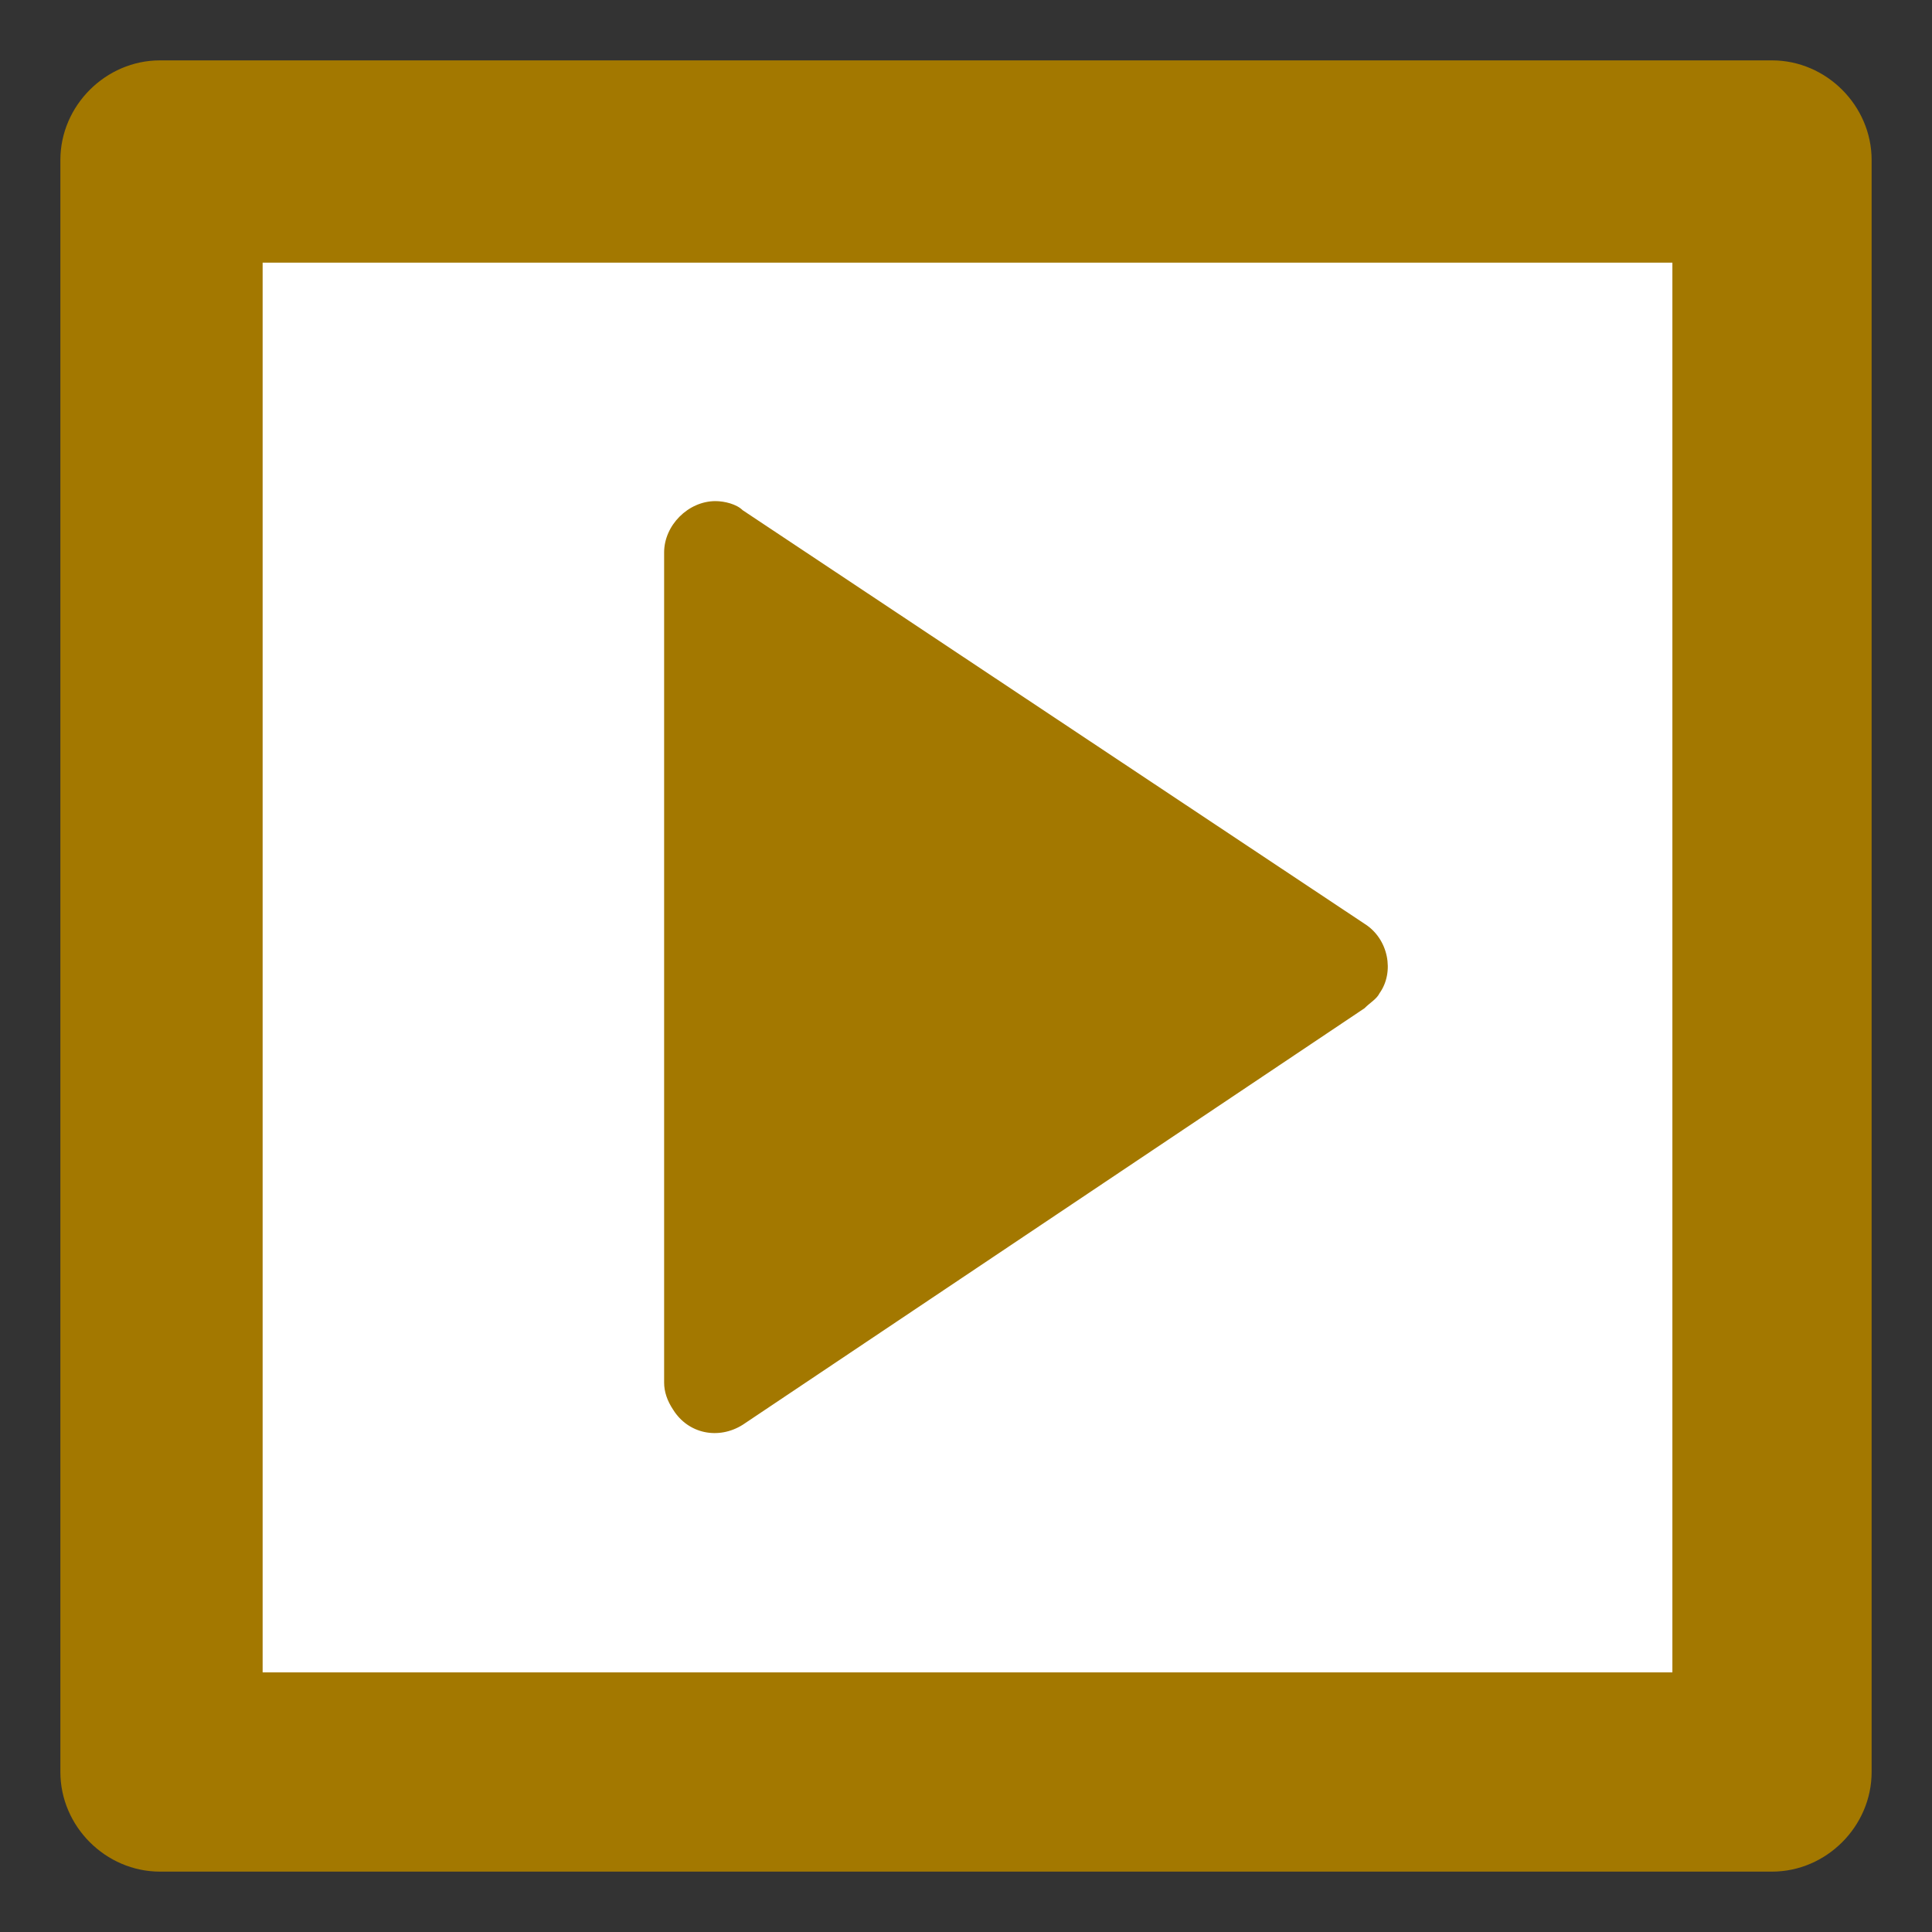
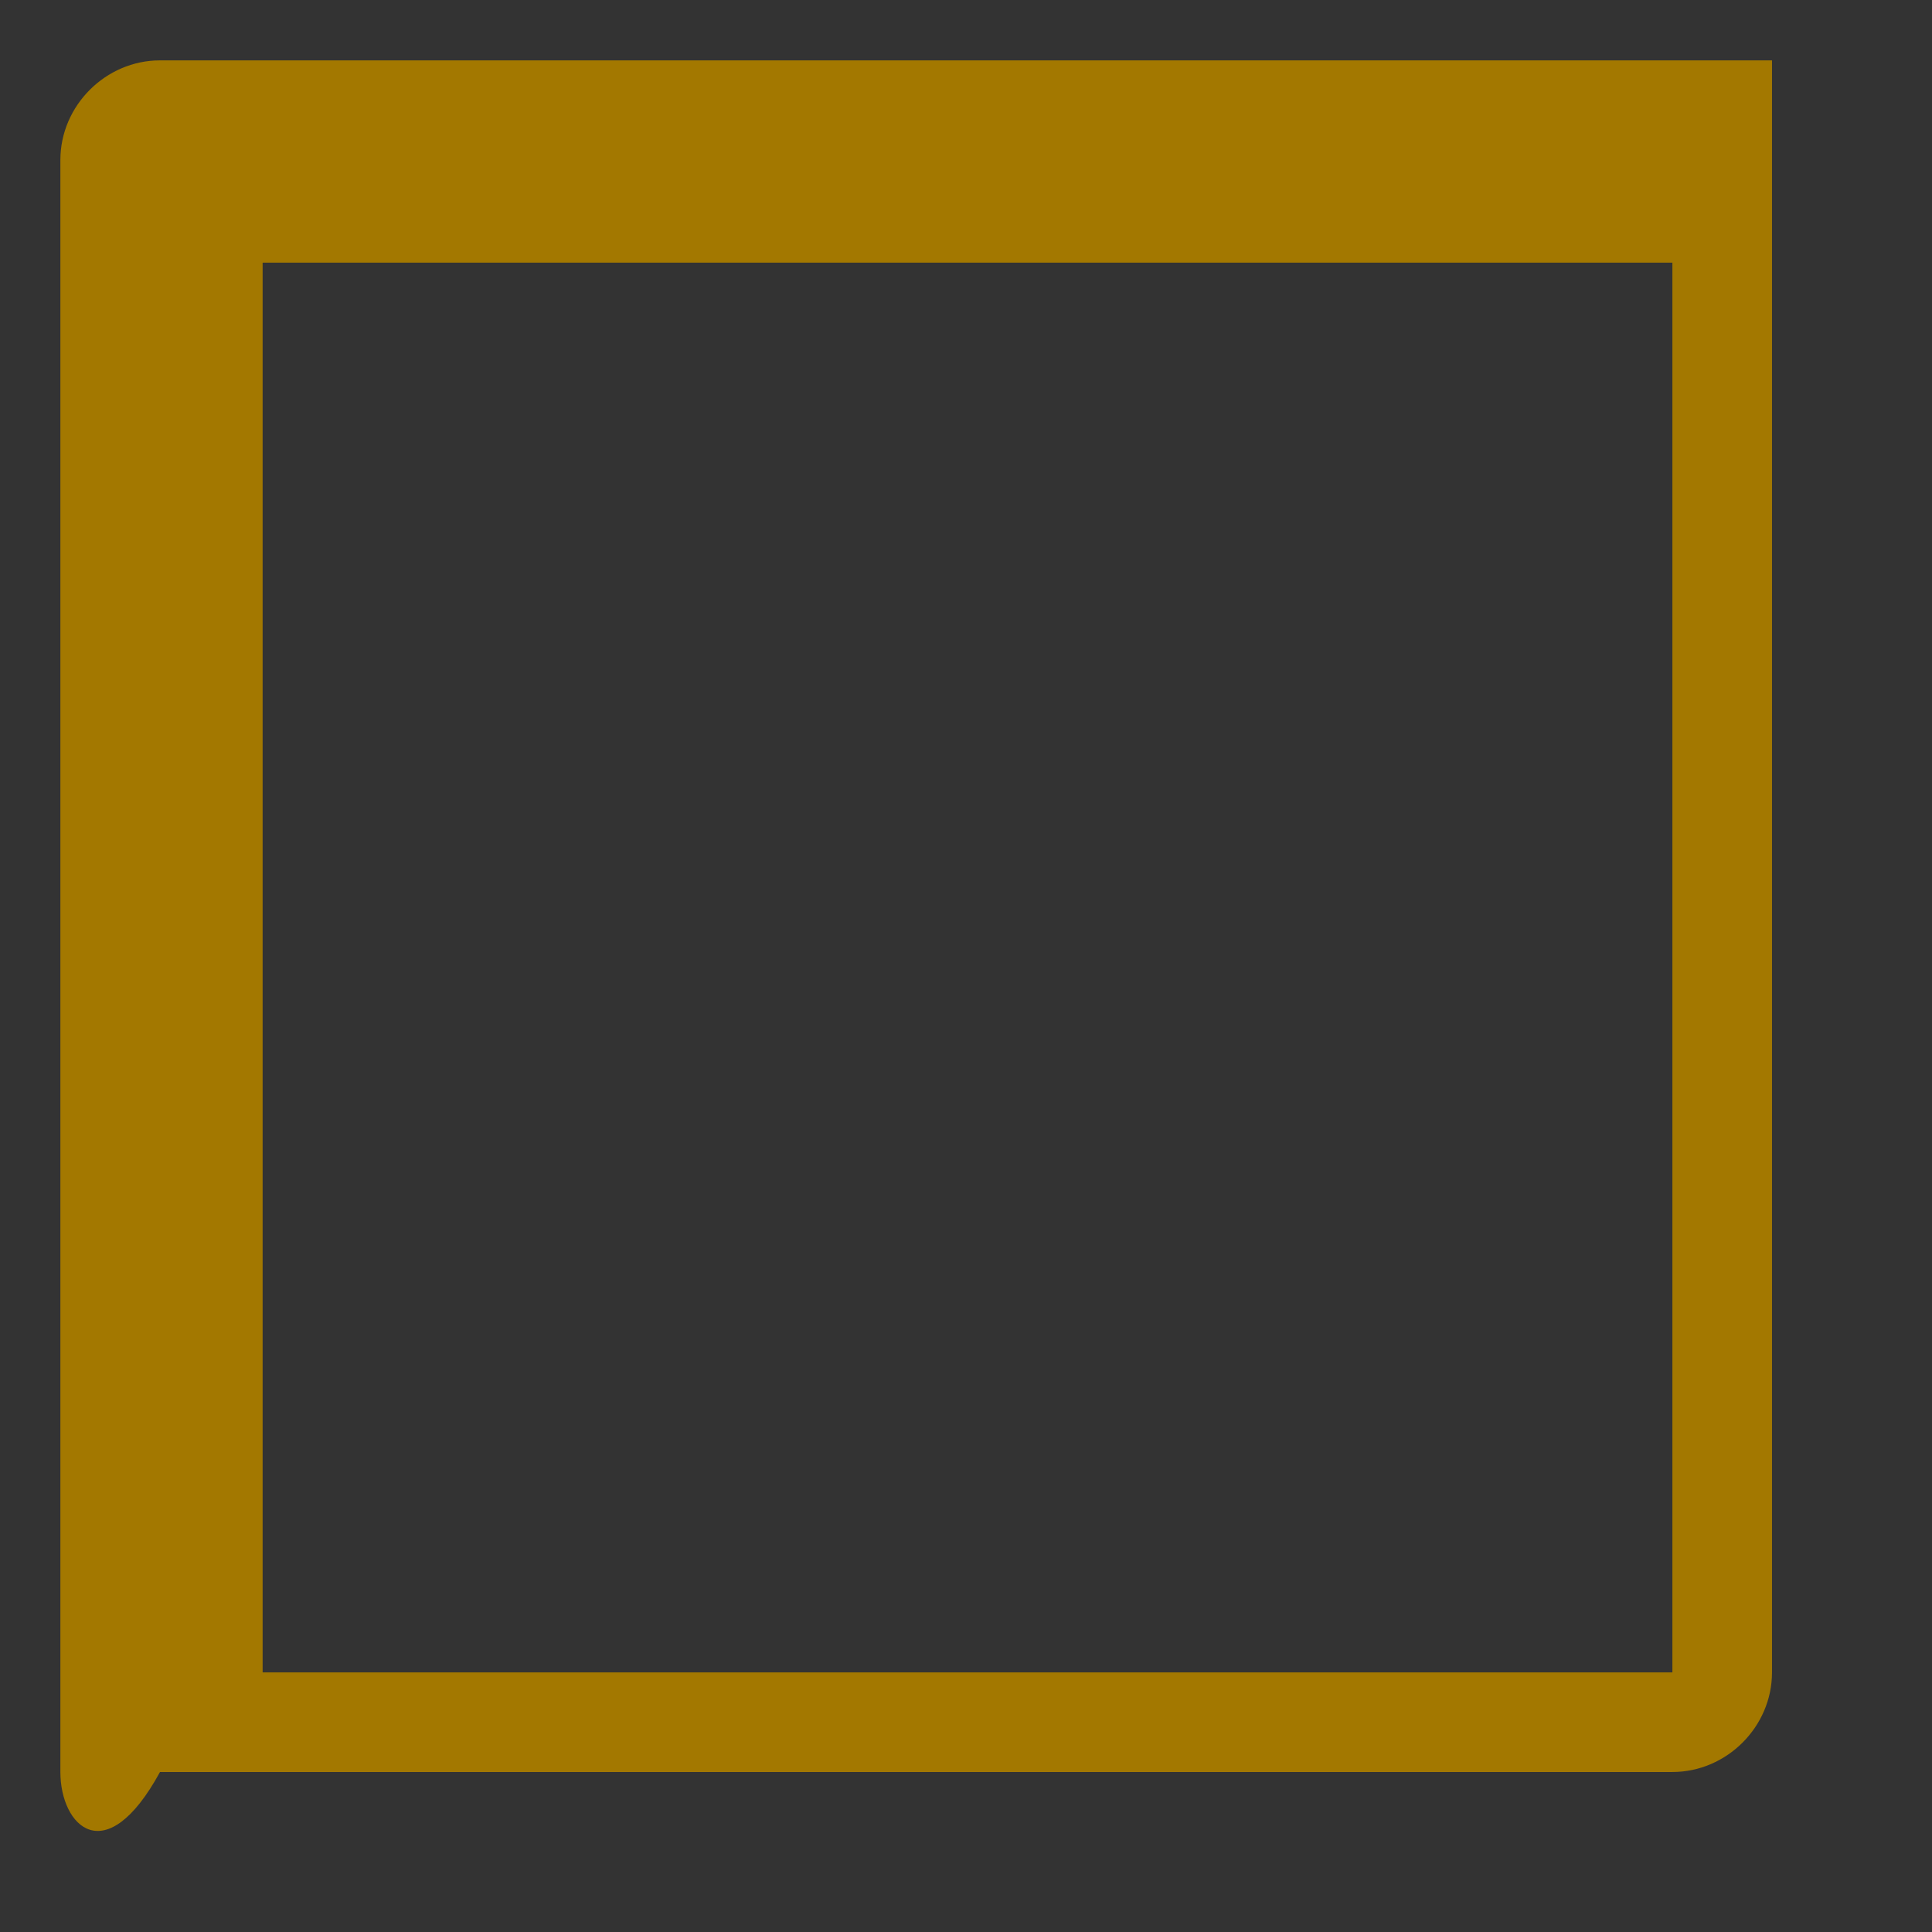
<svg xmlns="http://www.w3.org/2000/svg" viewBox="0 0 64 64" width="64" height="64">
  <rect x="0" y="0" width="64" height="64" fill="#333333" stroke="none" />
-   <path fill="#fff" d="M8 8h48v48H8z" />
-   <path fill="#a37800" d="M2 5.3C2 3.5 3.5 2 5.3 2h53.4C60.5 2 62 3.5 62 5.3v53.4c0 1.8-1.5 3.3-3.3 3.3H5.3C3.5 62 2 60.5 2 58.7V5.3zm6.7 3.4v46.7h46.7V8.7H8.7z" />
-   <path fill="#a37800" d="M24.6 16.9l20.6 13.7c.8.5 1 1.6.5 2.3-.1.2-.3.3-.5.5L24.6 47.2c-.8.5-1.8.3-2.3-.5-.2-.3-.3-.6-.3-.9V18.3c0-.9.8-1.7 1.7-1.7.3 0 .7.1.9.3z" id="Calque_5" />
+   <path fill="#a37800" d="M2 5.3C2 3.5 3.5 2 5.3 2h53.4v53.4c0 1.8-1.5 3.3-3.3 3.3H5.3C3.5 62 2 60.5 2 58.7V5.3zm6.7 3.4v46.7h46.7V8.7H8.7z" />
</svg>